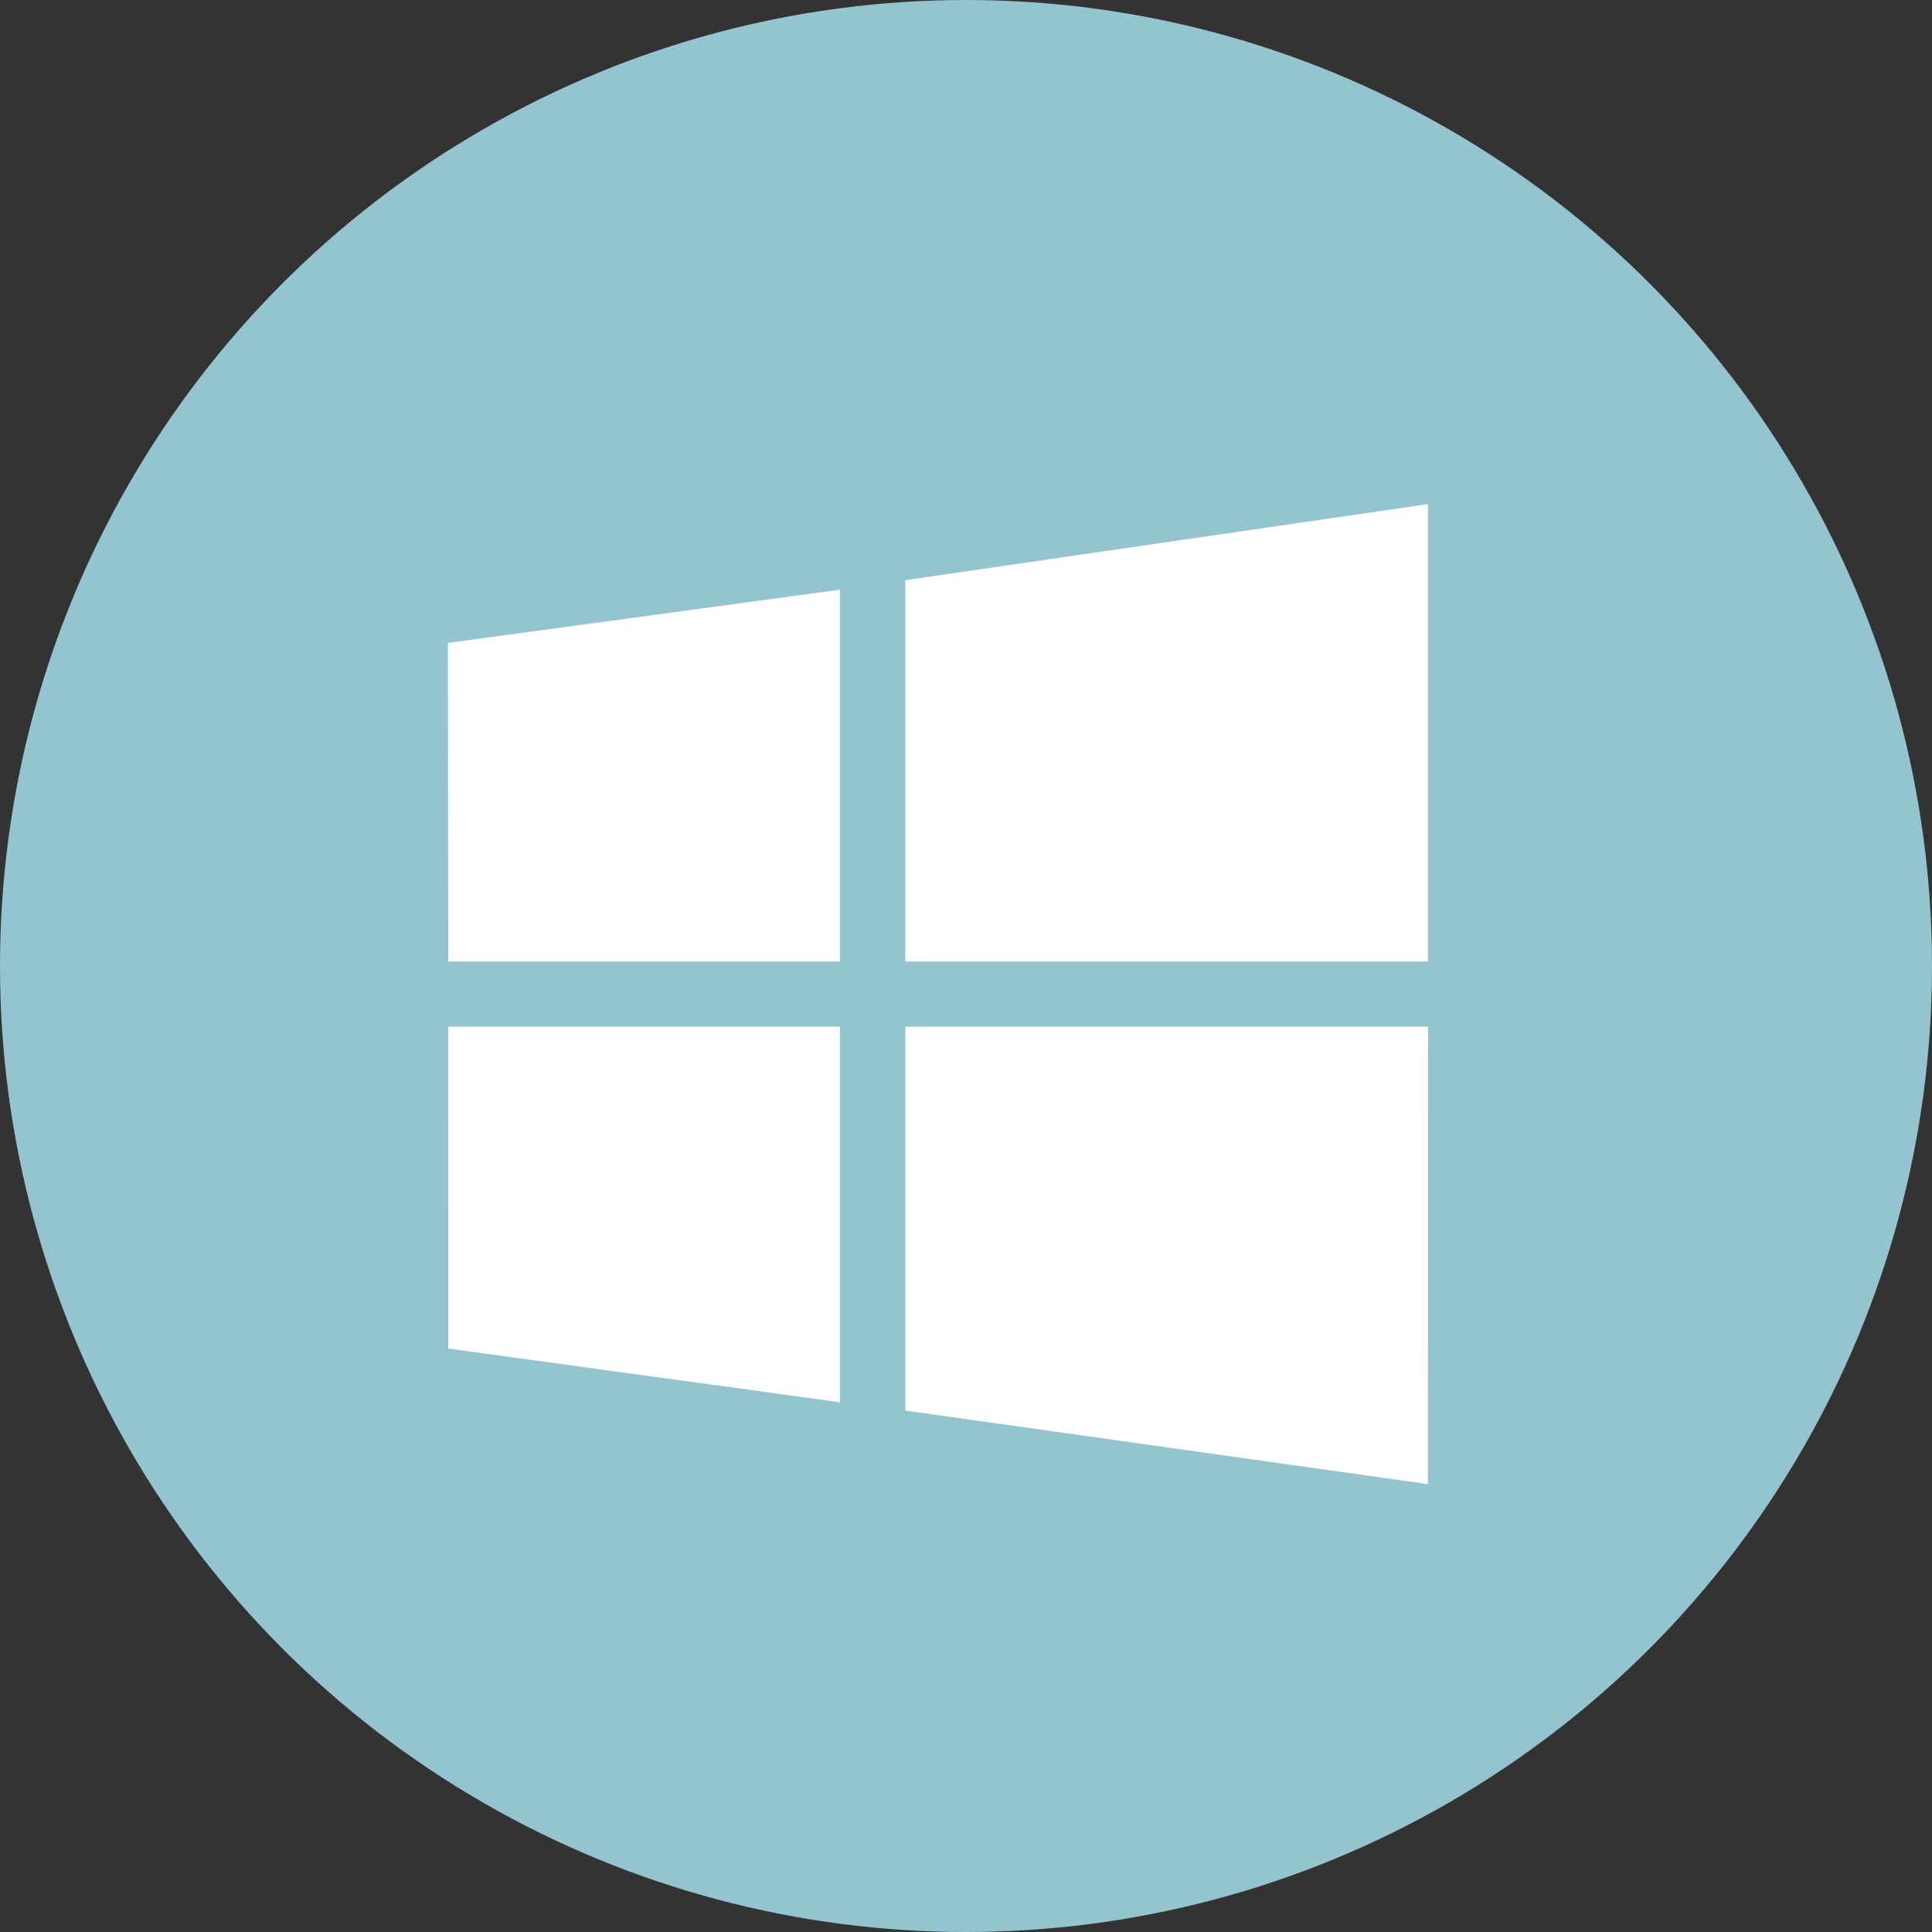
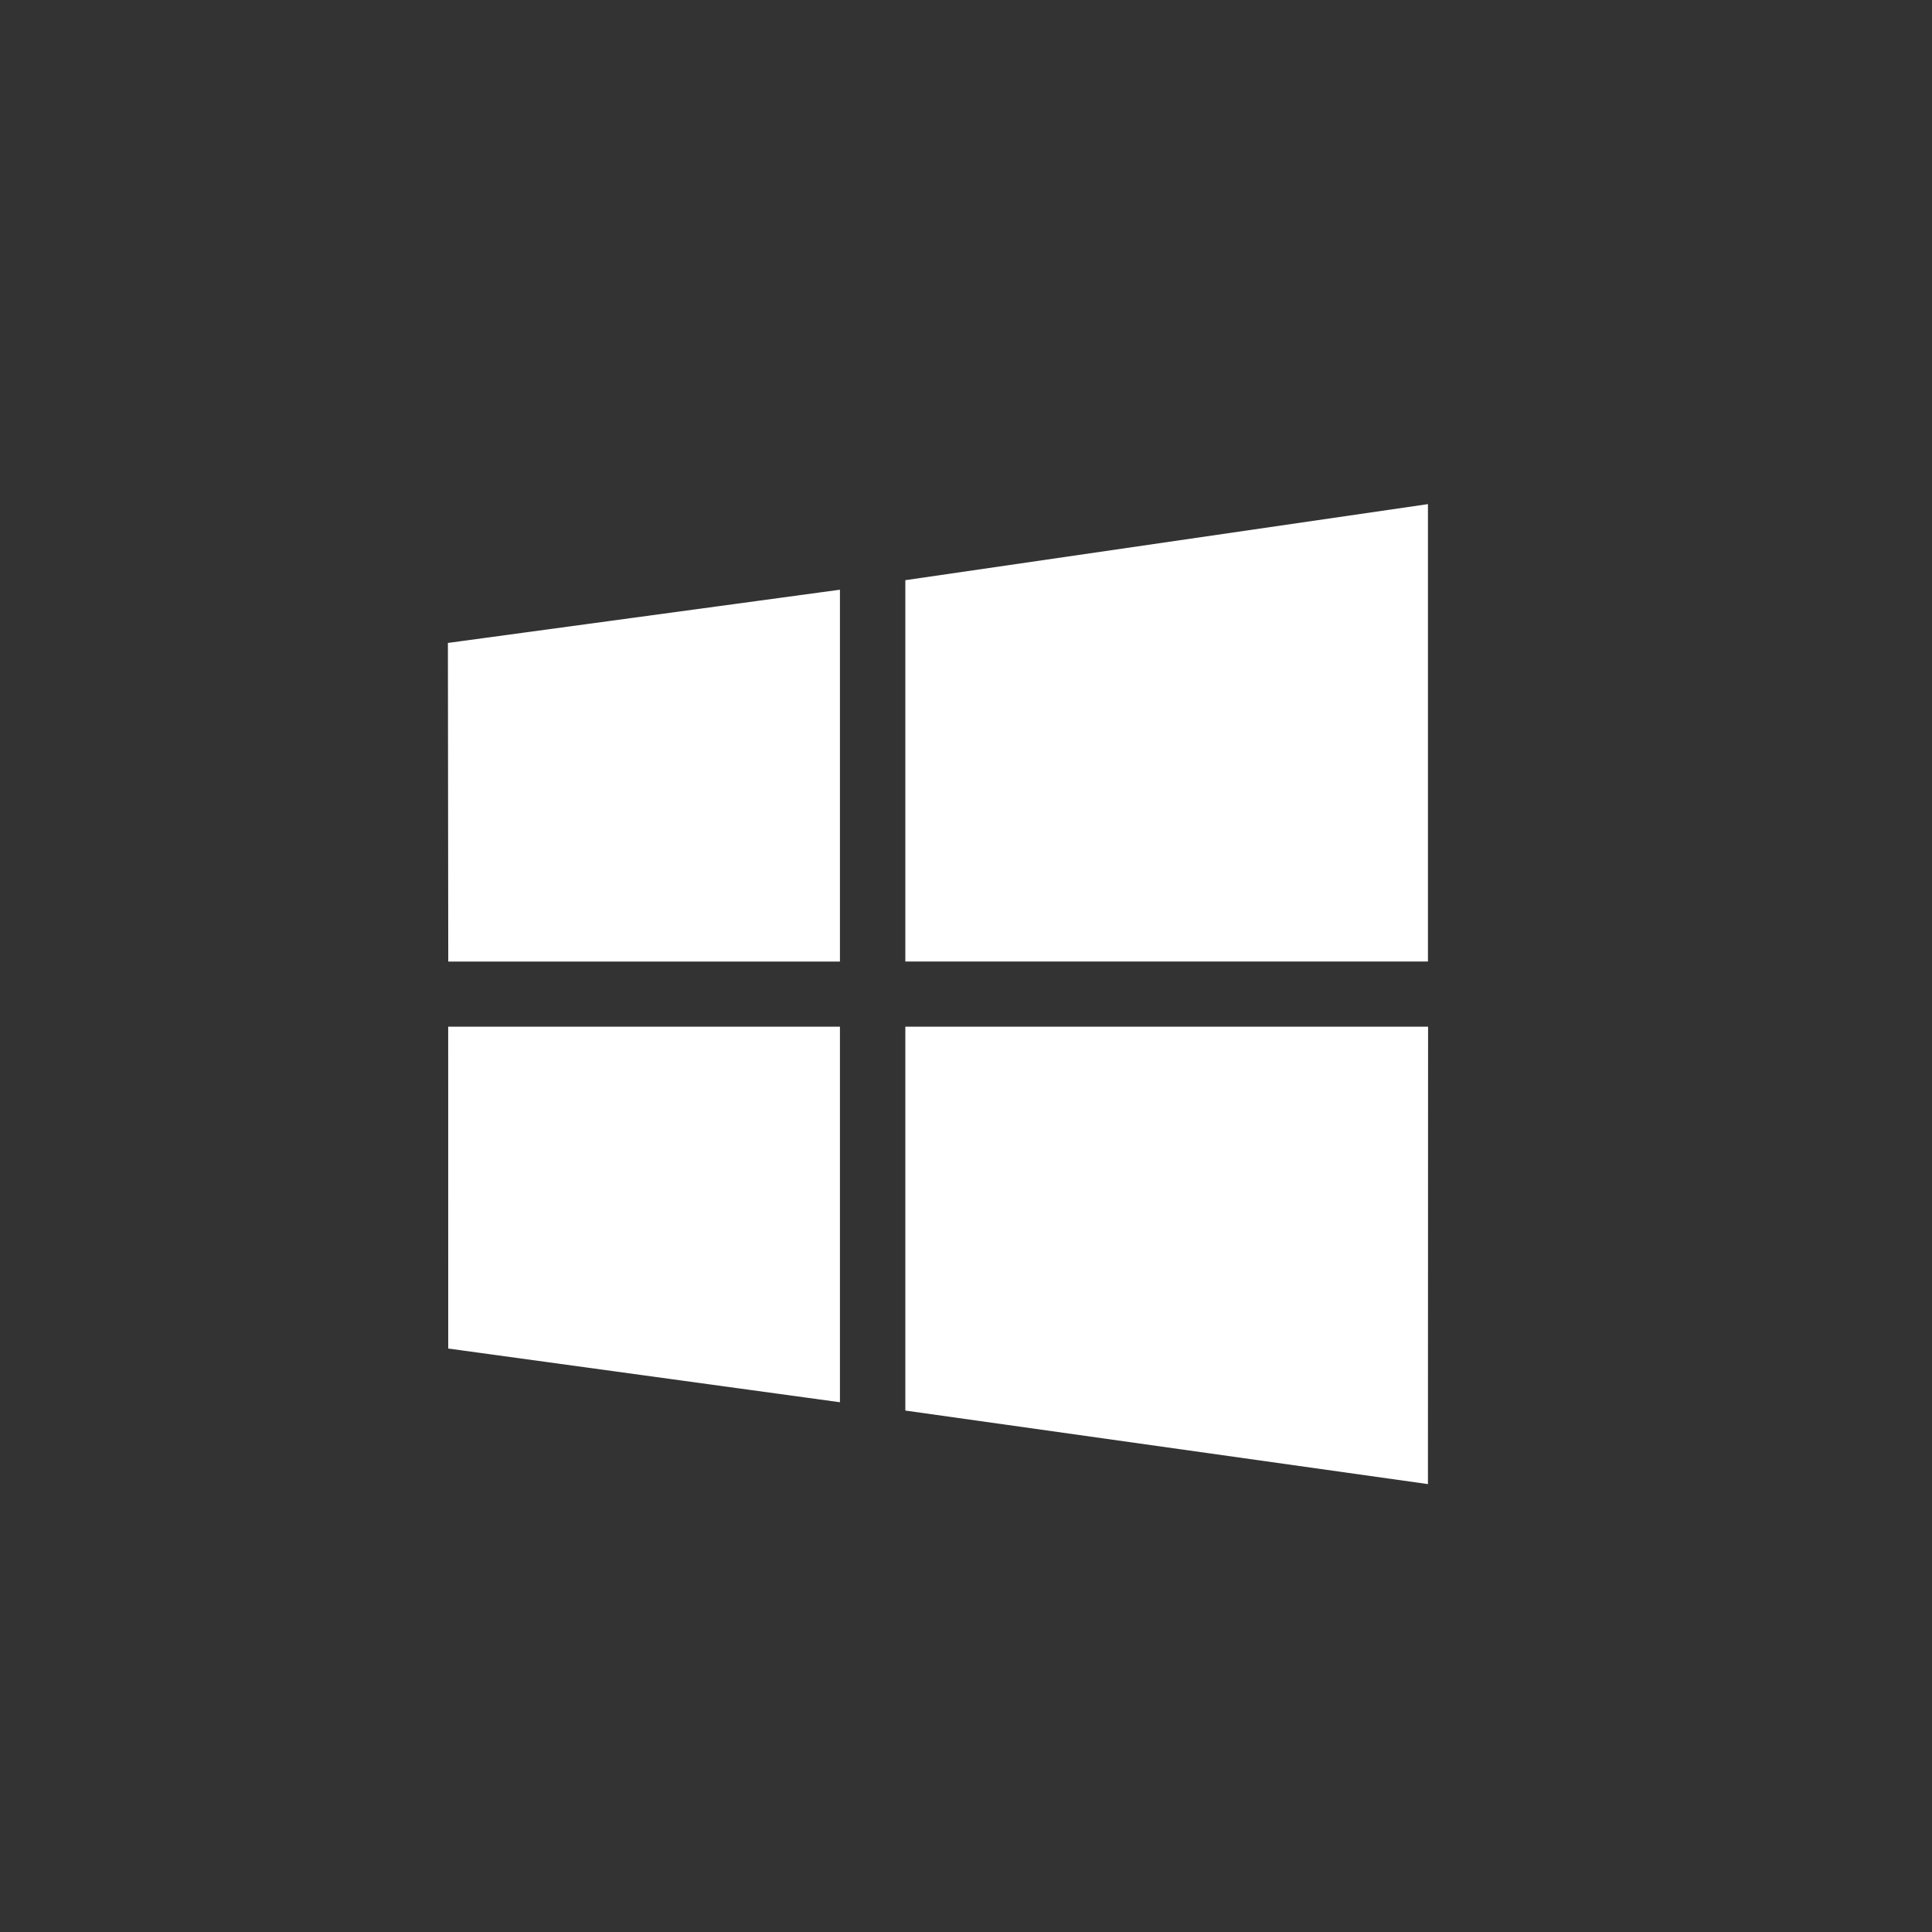
<svg xmlns="http://www.w3.org/2000/svg" width="60" height="60" viewBox="0 0 60 60" fill="none">
  <rect x="0" y="0" width="60" height="60" fill="#333333" stroke="none" />
-   <circle cx="30" cy="30" r="30" fill="#94C4D0" />
  <path fill-rule="evenodd" clip-rule="evenodd" d="M44.346 15.656L28.116 18.018V29.861H44.346V15.656ZM13.91 19.967L13.921 29.862H26.085V18.314L13.91 19.967ZM44.35 31.885L44.346 46.09L28.116 43.806V31.885H44.35ZM13.92 41.88L26.085 43.548V31.885H13.919L13.92 41.88Z" fill="white" />
</svg>